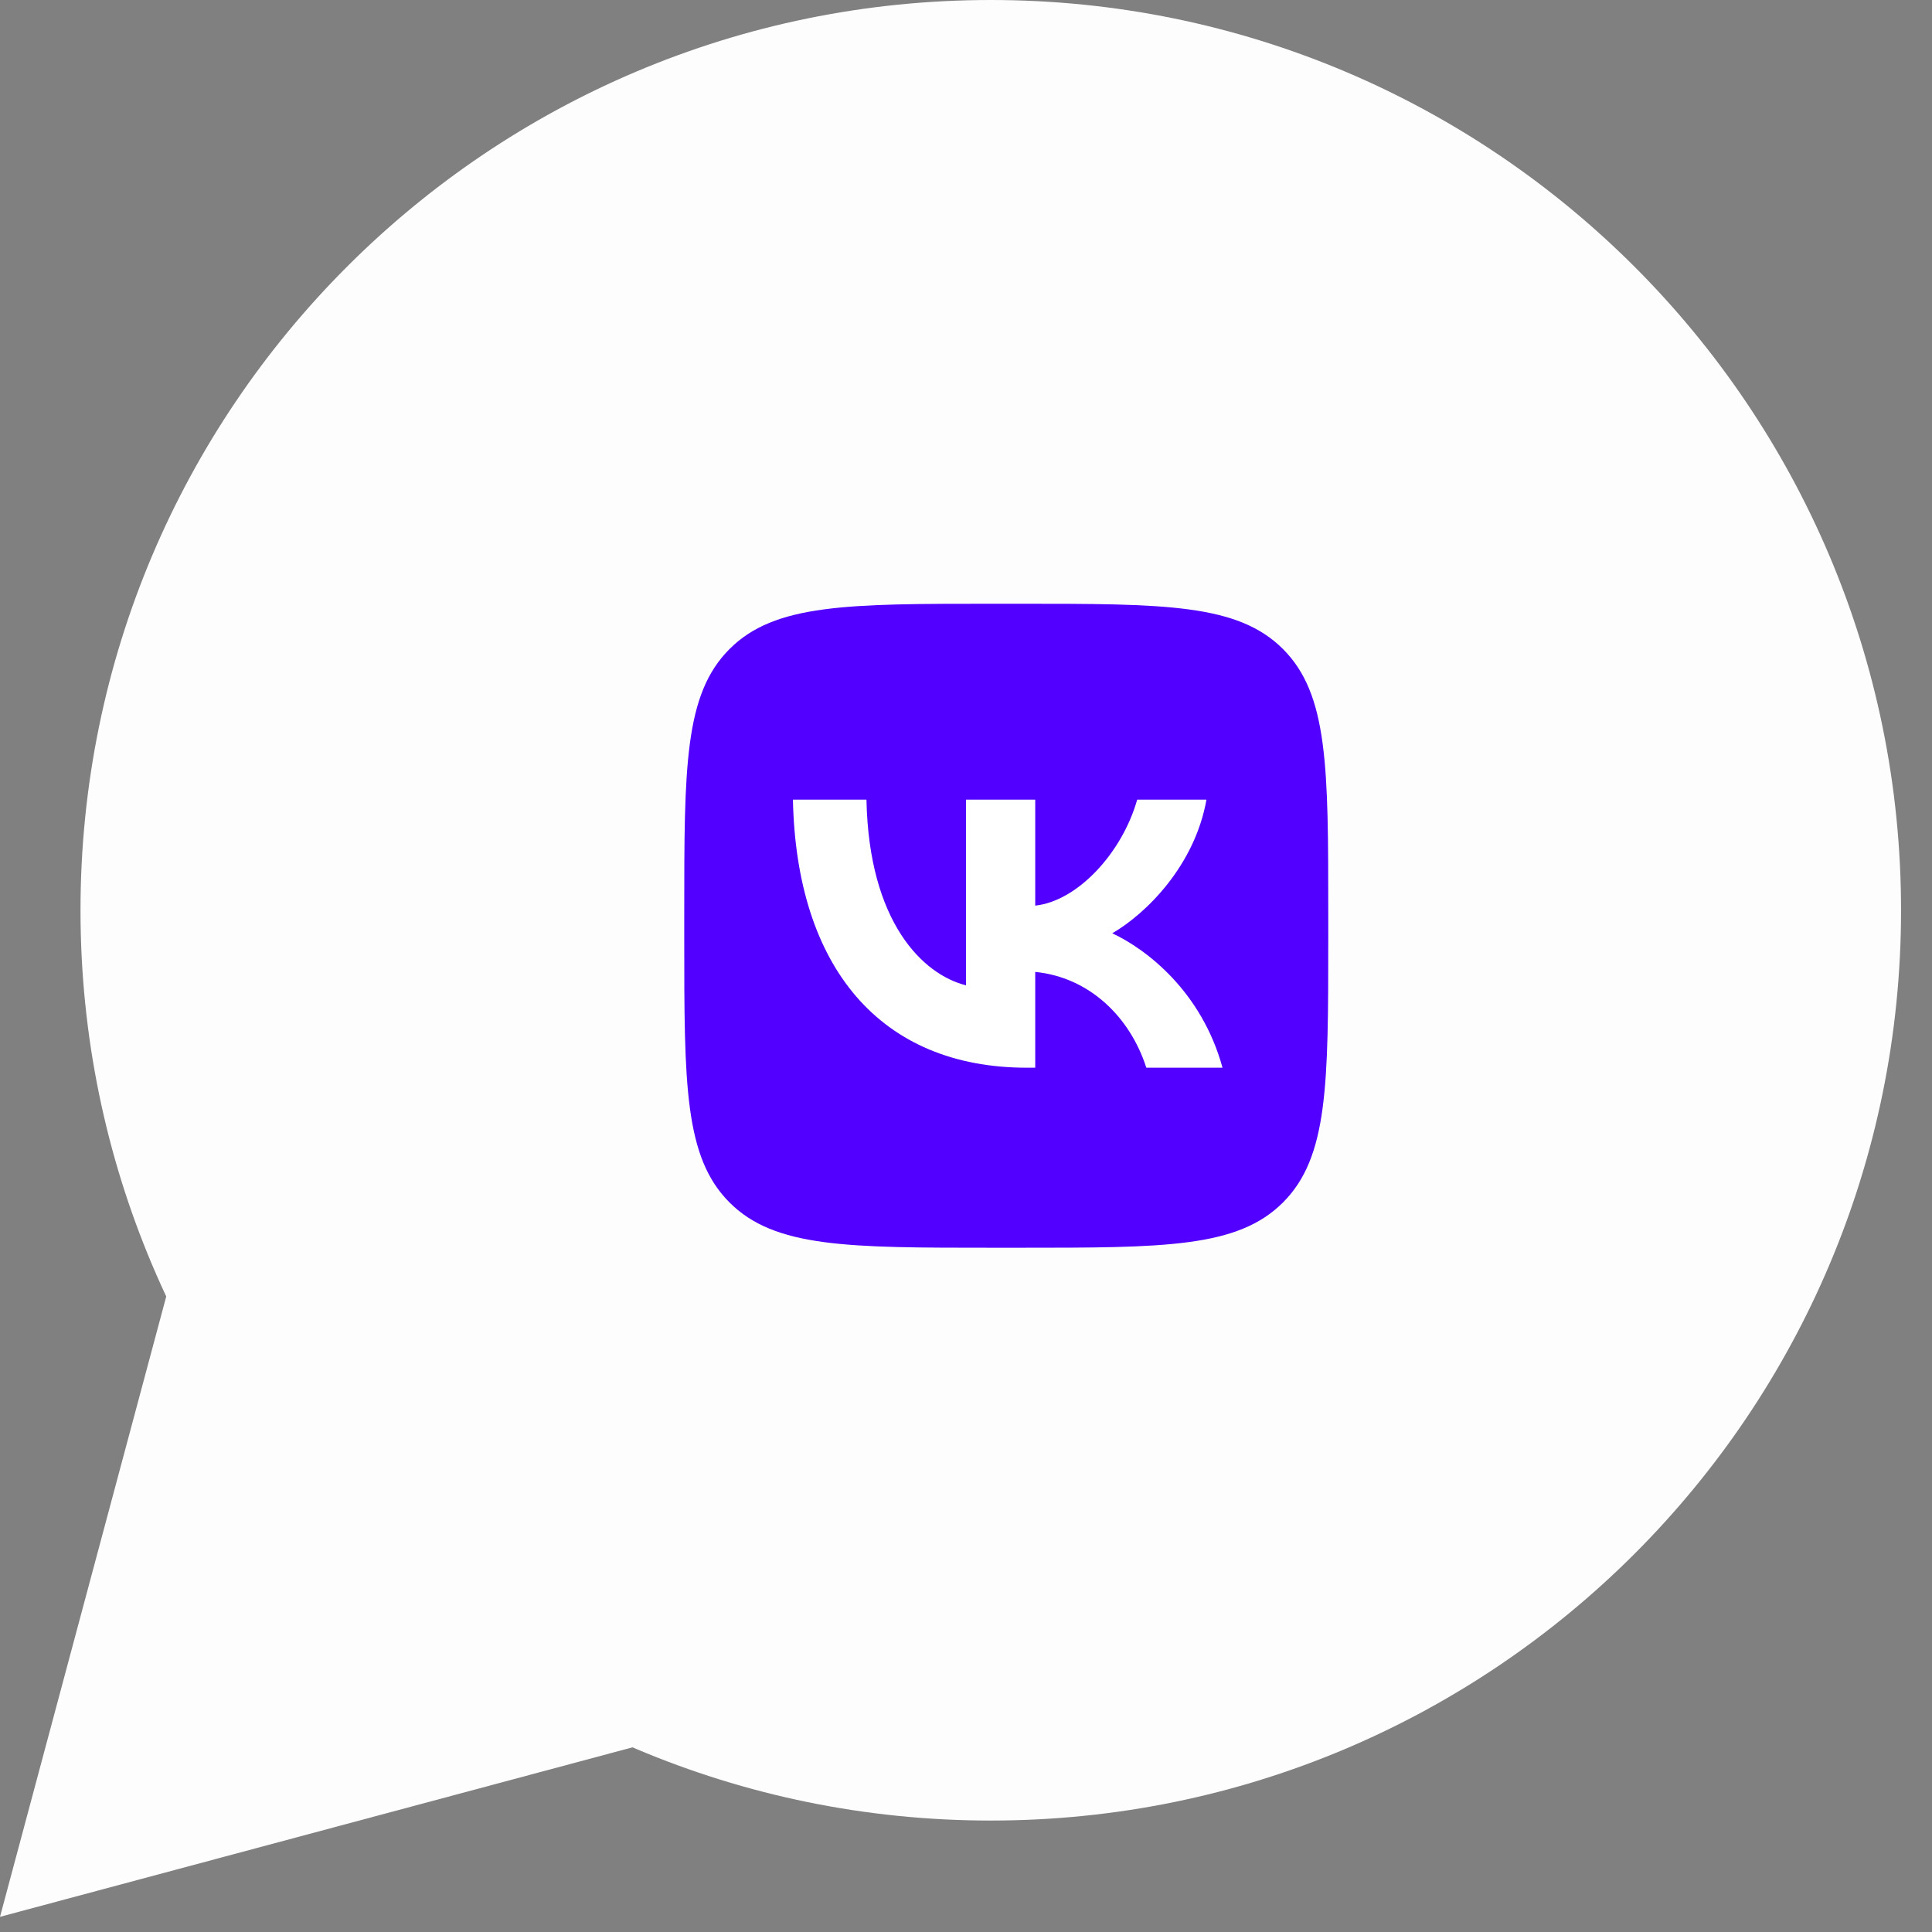
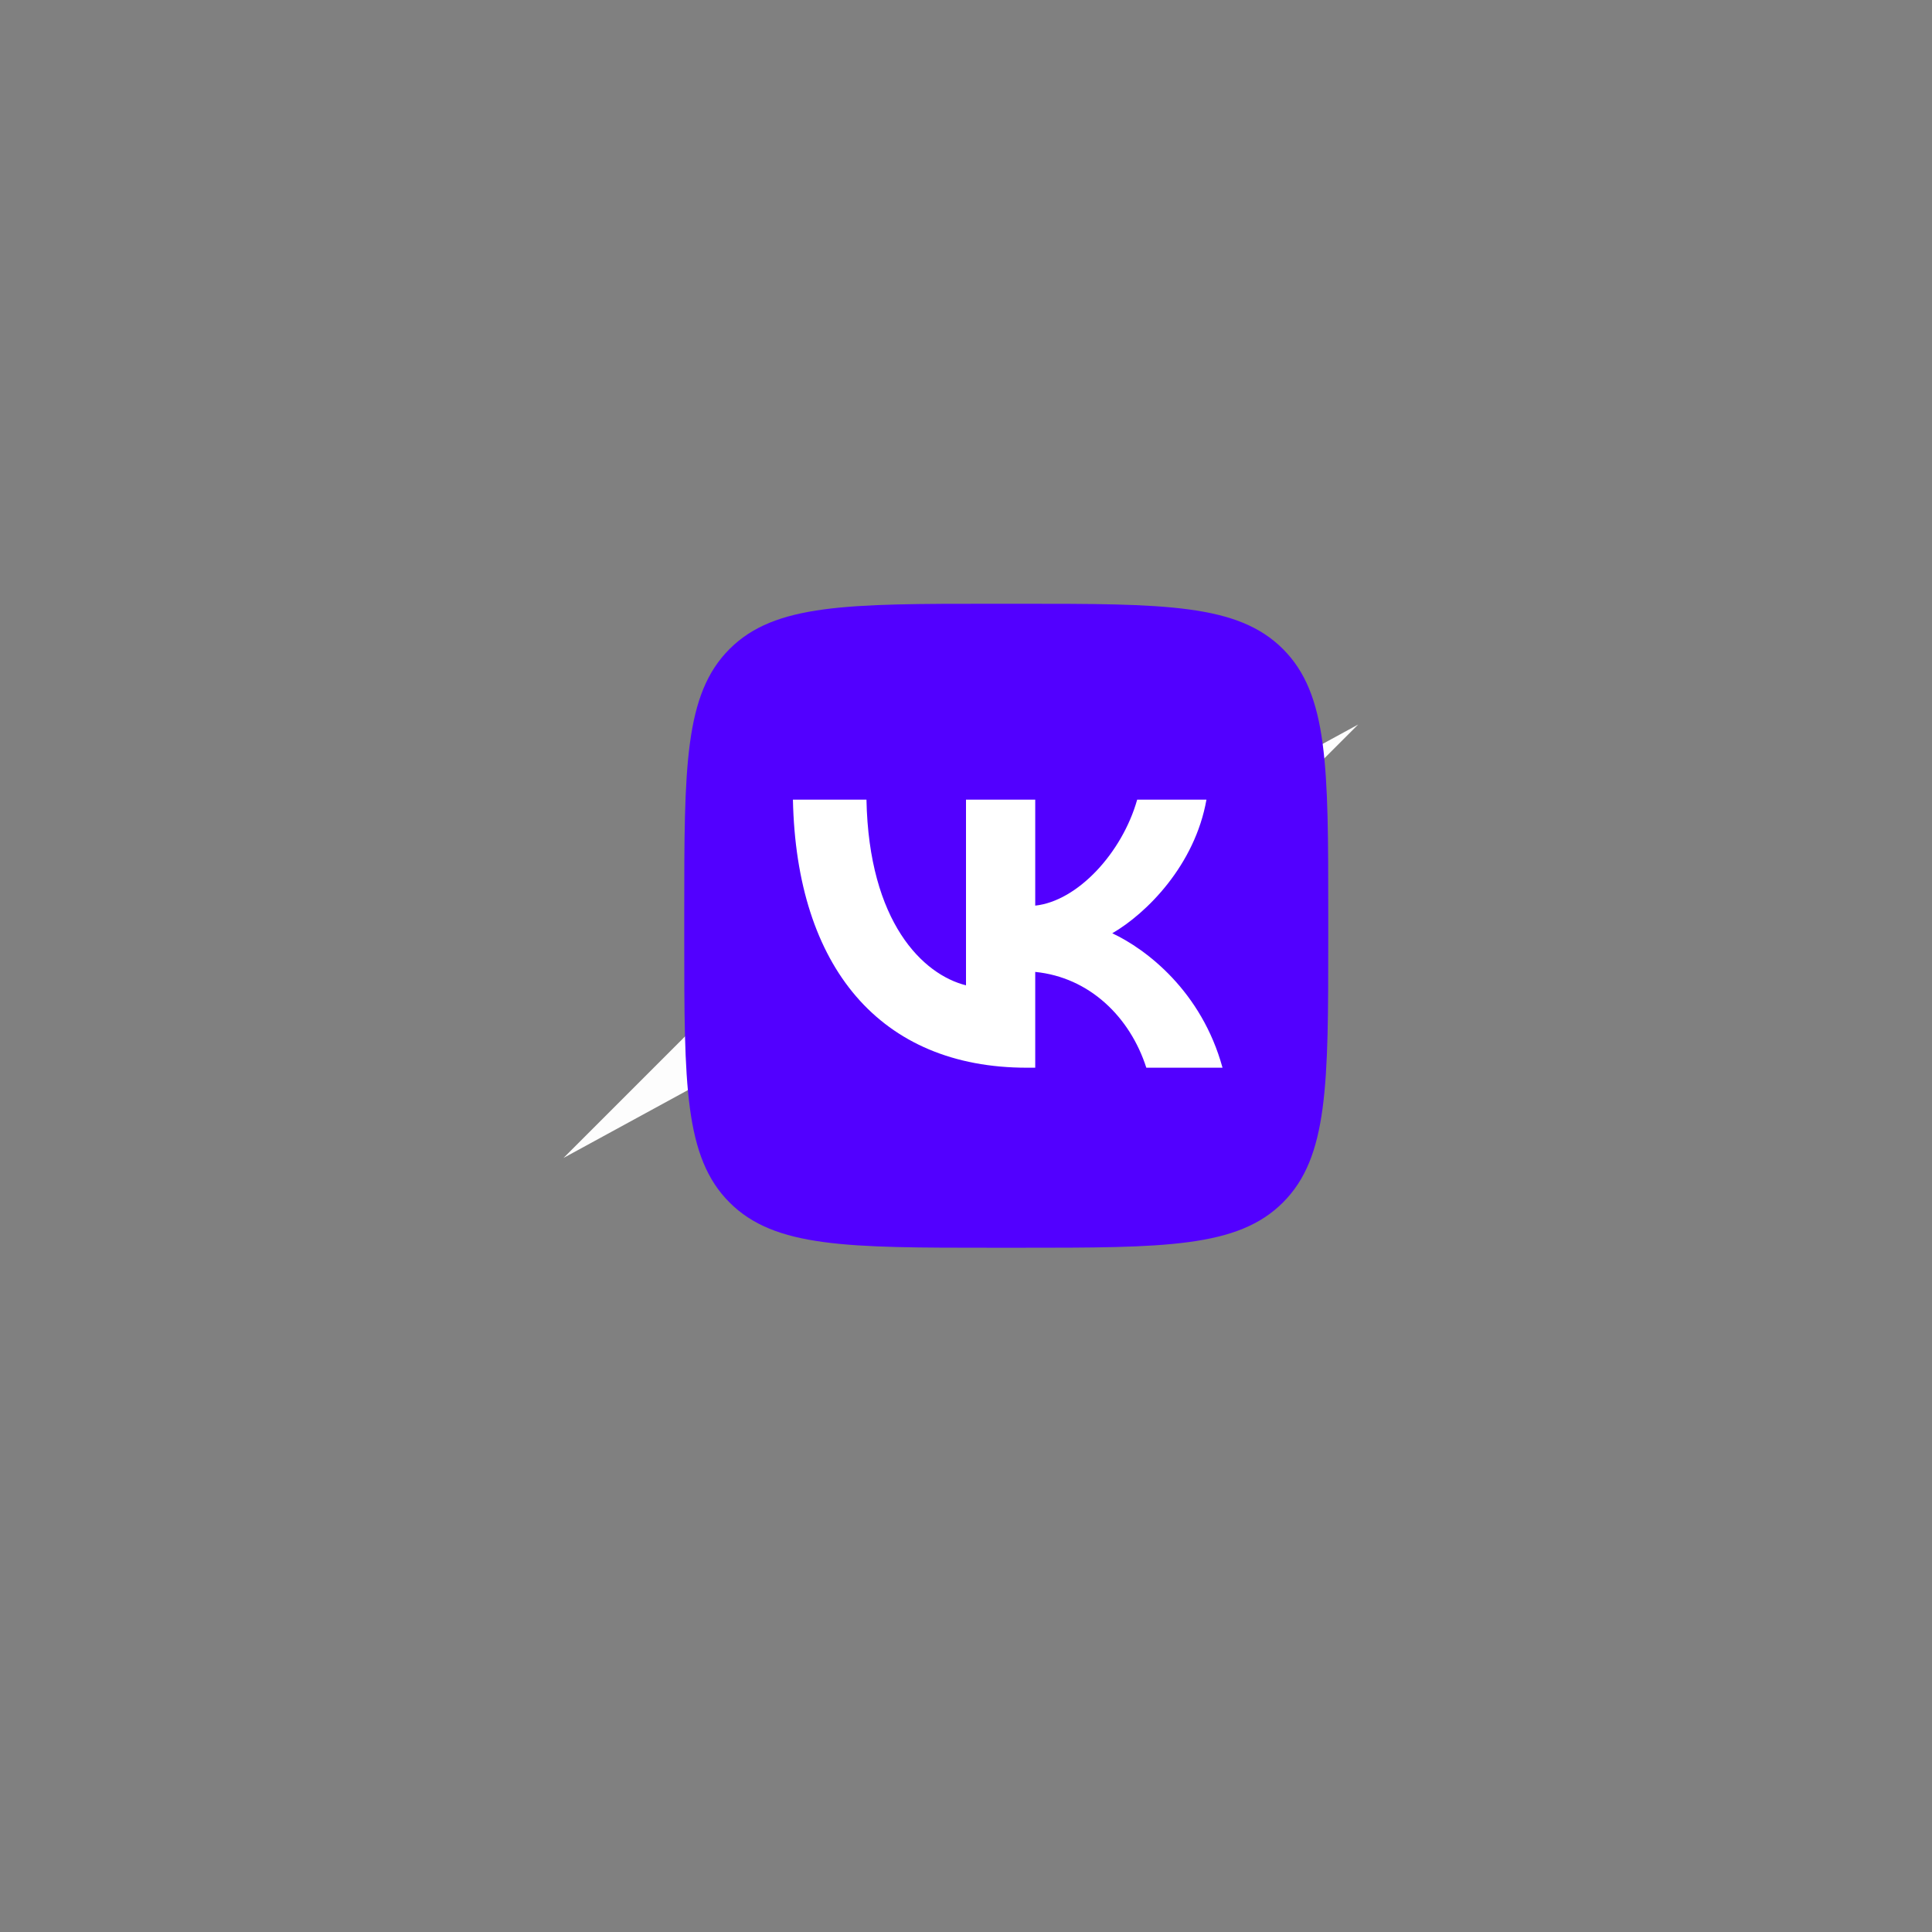
<svg xmlns="http://www.w3.org/2000/svg" width="48" height="48" viewBox="0 0 48 48" fill="none">
  <rect x="0" y="0" width="48" height="48" fill="#808080" stroke="none" />
  <g clip-path="url(#clip0_244_268)">
-     <path d="M24.615 0C37.105 0 47.231 10.125 47.231 22.615C47.231 35.106 37.105 45.231 24.615 45.231C12.125 45.231 2 35.106 2 22.615C2 10.125 12.125 0 24.615 0Z" fill="#FDFDFD" />
-     <path d="M0 47.623L19.819 42.312L5.311 27.804L0 47.623Z" fill="#FDFDFD" />
    <path d="M33.744 18L25.218 26.526L20.731 22.038L14 28.769" fill="#FDFDFD" />
    <g clip-path="url(#clip1_244_268)">
      <path d="M17 22.68C17 19.06 17 17.249 18.125 16.125C19.249 15 21.06 15 24.68 15H25.32C28.94 15 30.751 15 31.875 16.125C33 17.249 33 19.06 33 22.68V23.32C33 26.94 33 28.751 31.875 29.875C30.751 31 28.94 31 25.32 31H24.68C21.06 31 19.249 31 18.125 29.875C17 28.751 17 26.94 17 23.32V22.68Z" fill="#5200FF" />
      <path d="M25.514 26.527C21.867 26.527 19.787 24.027 19.7 19.867H21.527C21.587 22.92 22.933 24.213 24 24.48V19.867H25.72V22.5C26.773 22.387 27.88 21.187 28.253 19.867H29.974C29.687 21.493 28.487 22.693 27.634 23.187C28.487 23.587 29.854 24.633 30.373 26.527H28.48C28.073 25.26 27.06 24.28 25.72 24.147V26.527H25.514Z" fill="white" />
    </g>
  </g>
  <defs>
    <clipPath id="clip0_244_268">
      <rect width="48" height="48" fill="white" />
    </clipPath>
    <clipPath id="clip1_244_268">
      <rect width="16" height="16" fill="white" transform="translate(17 15)" />
    </clipPath>
  </defs>
</svg>